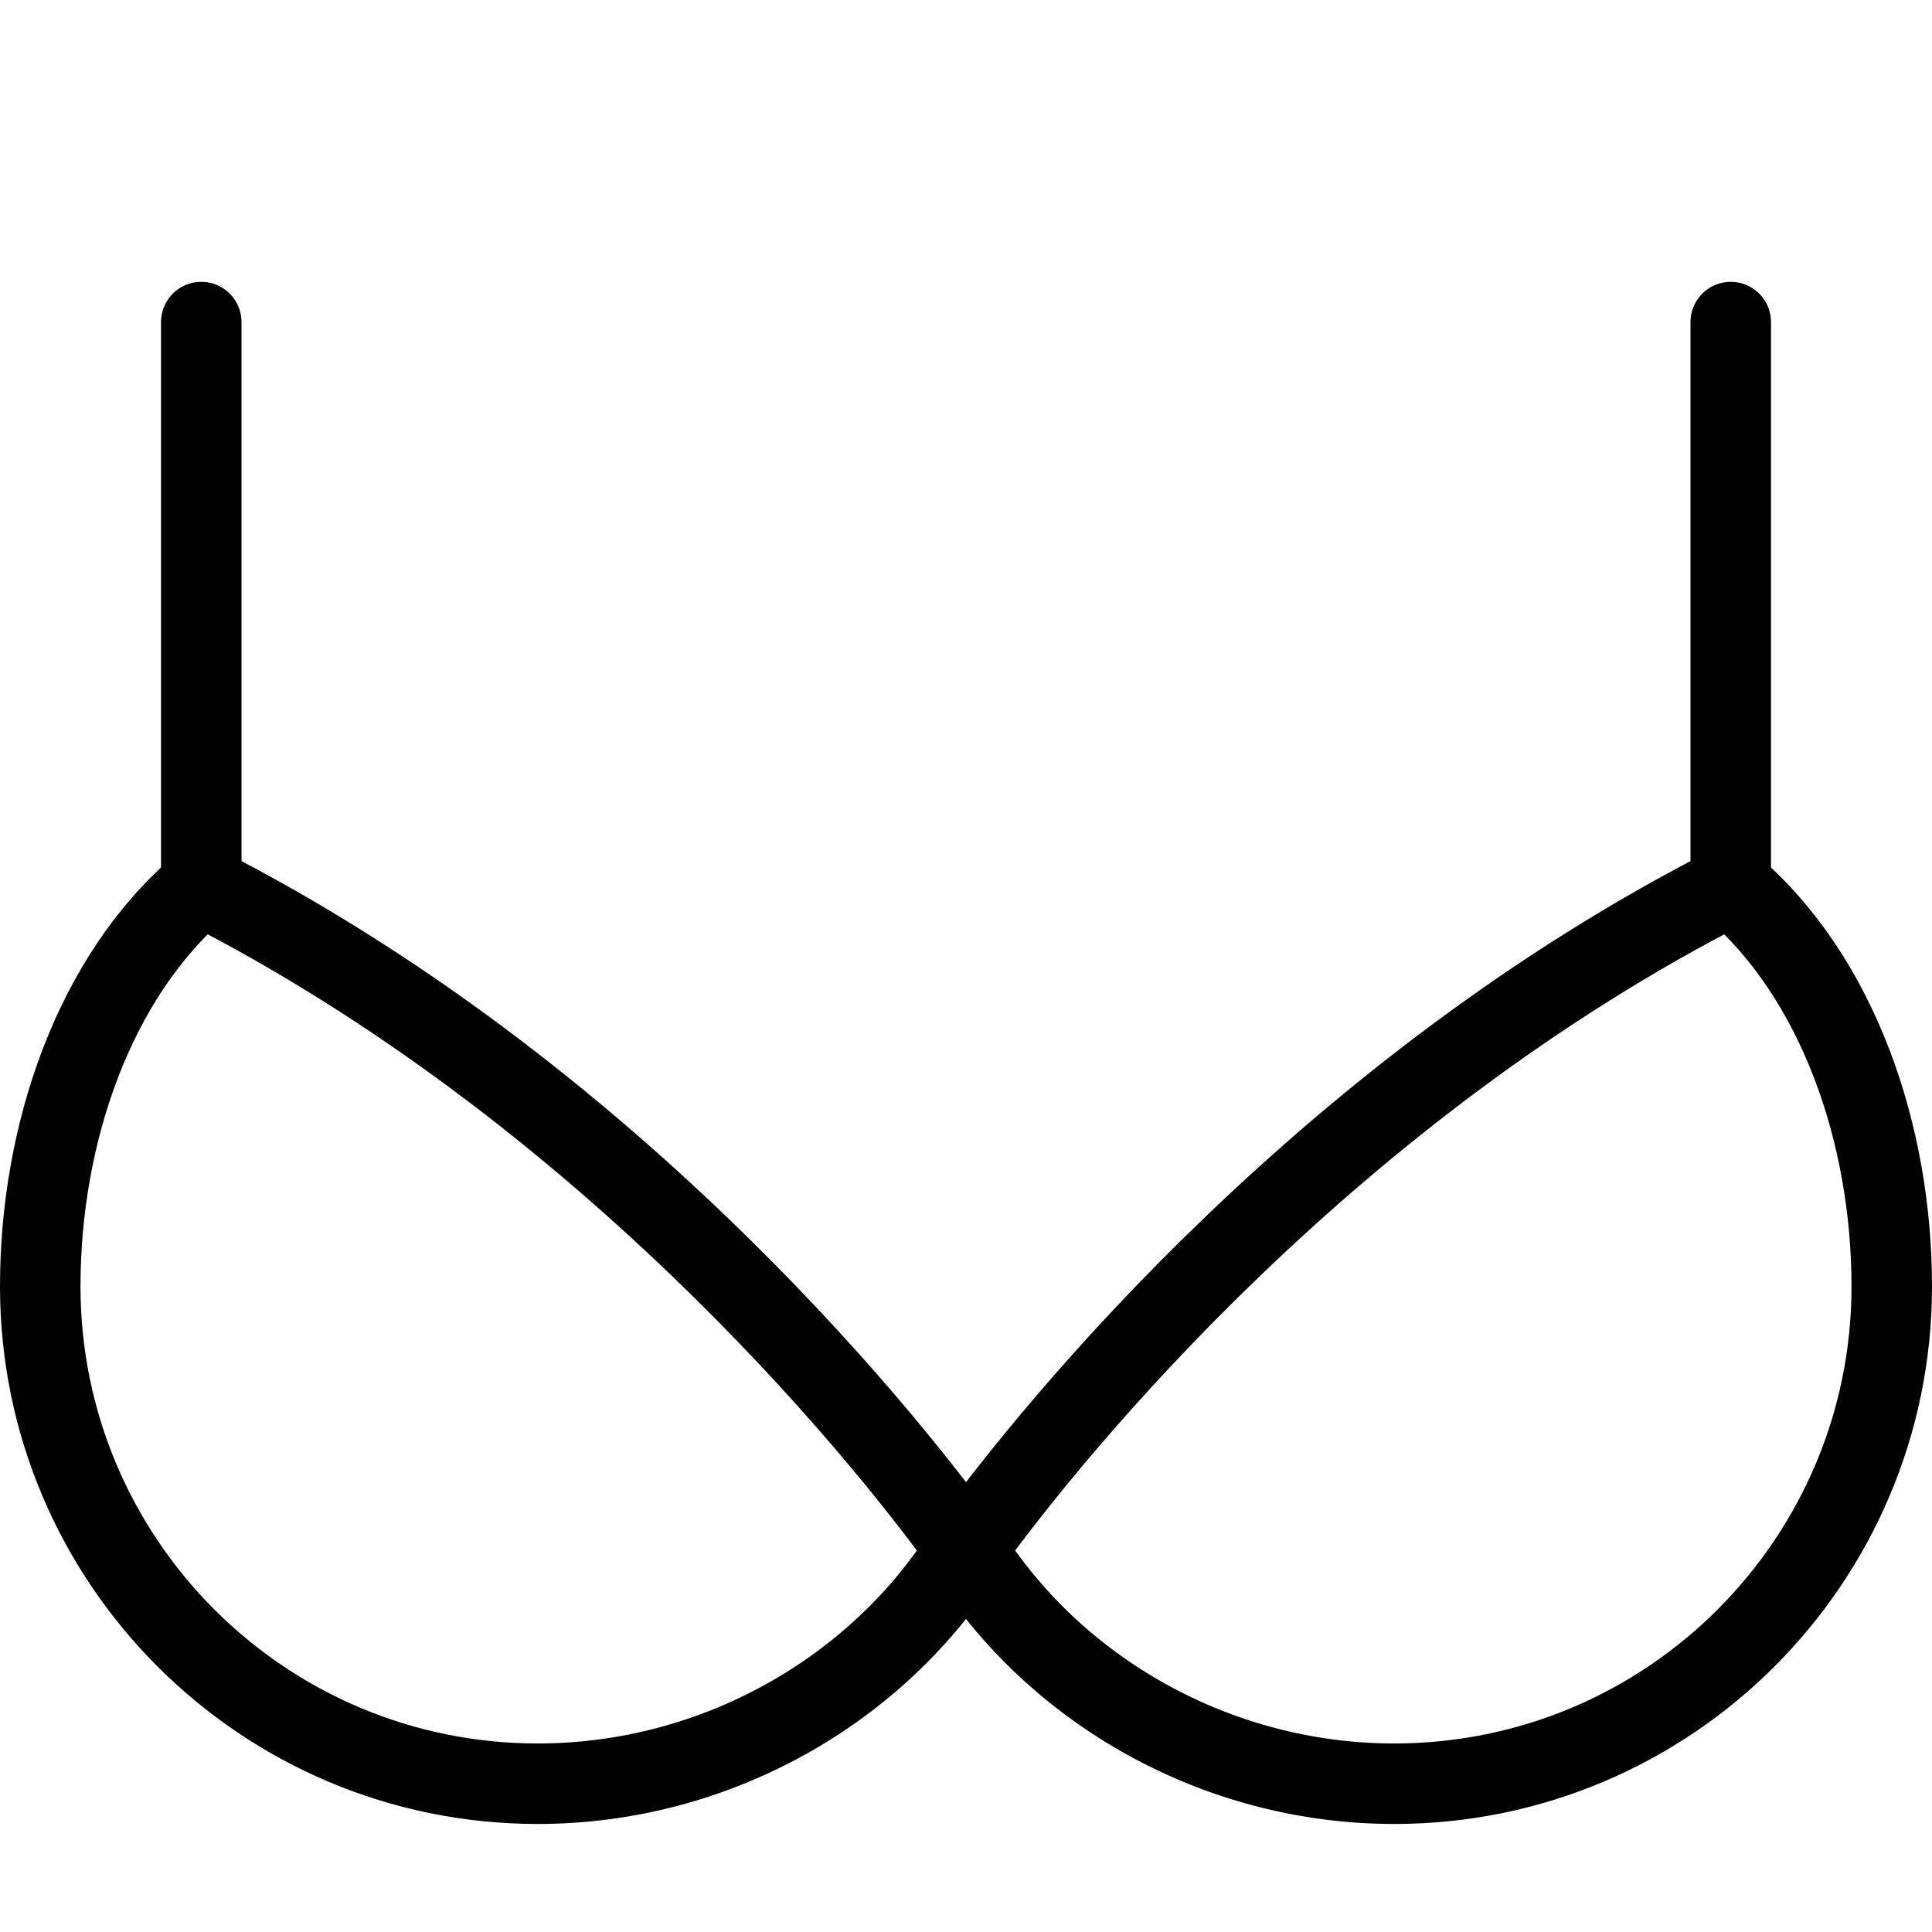
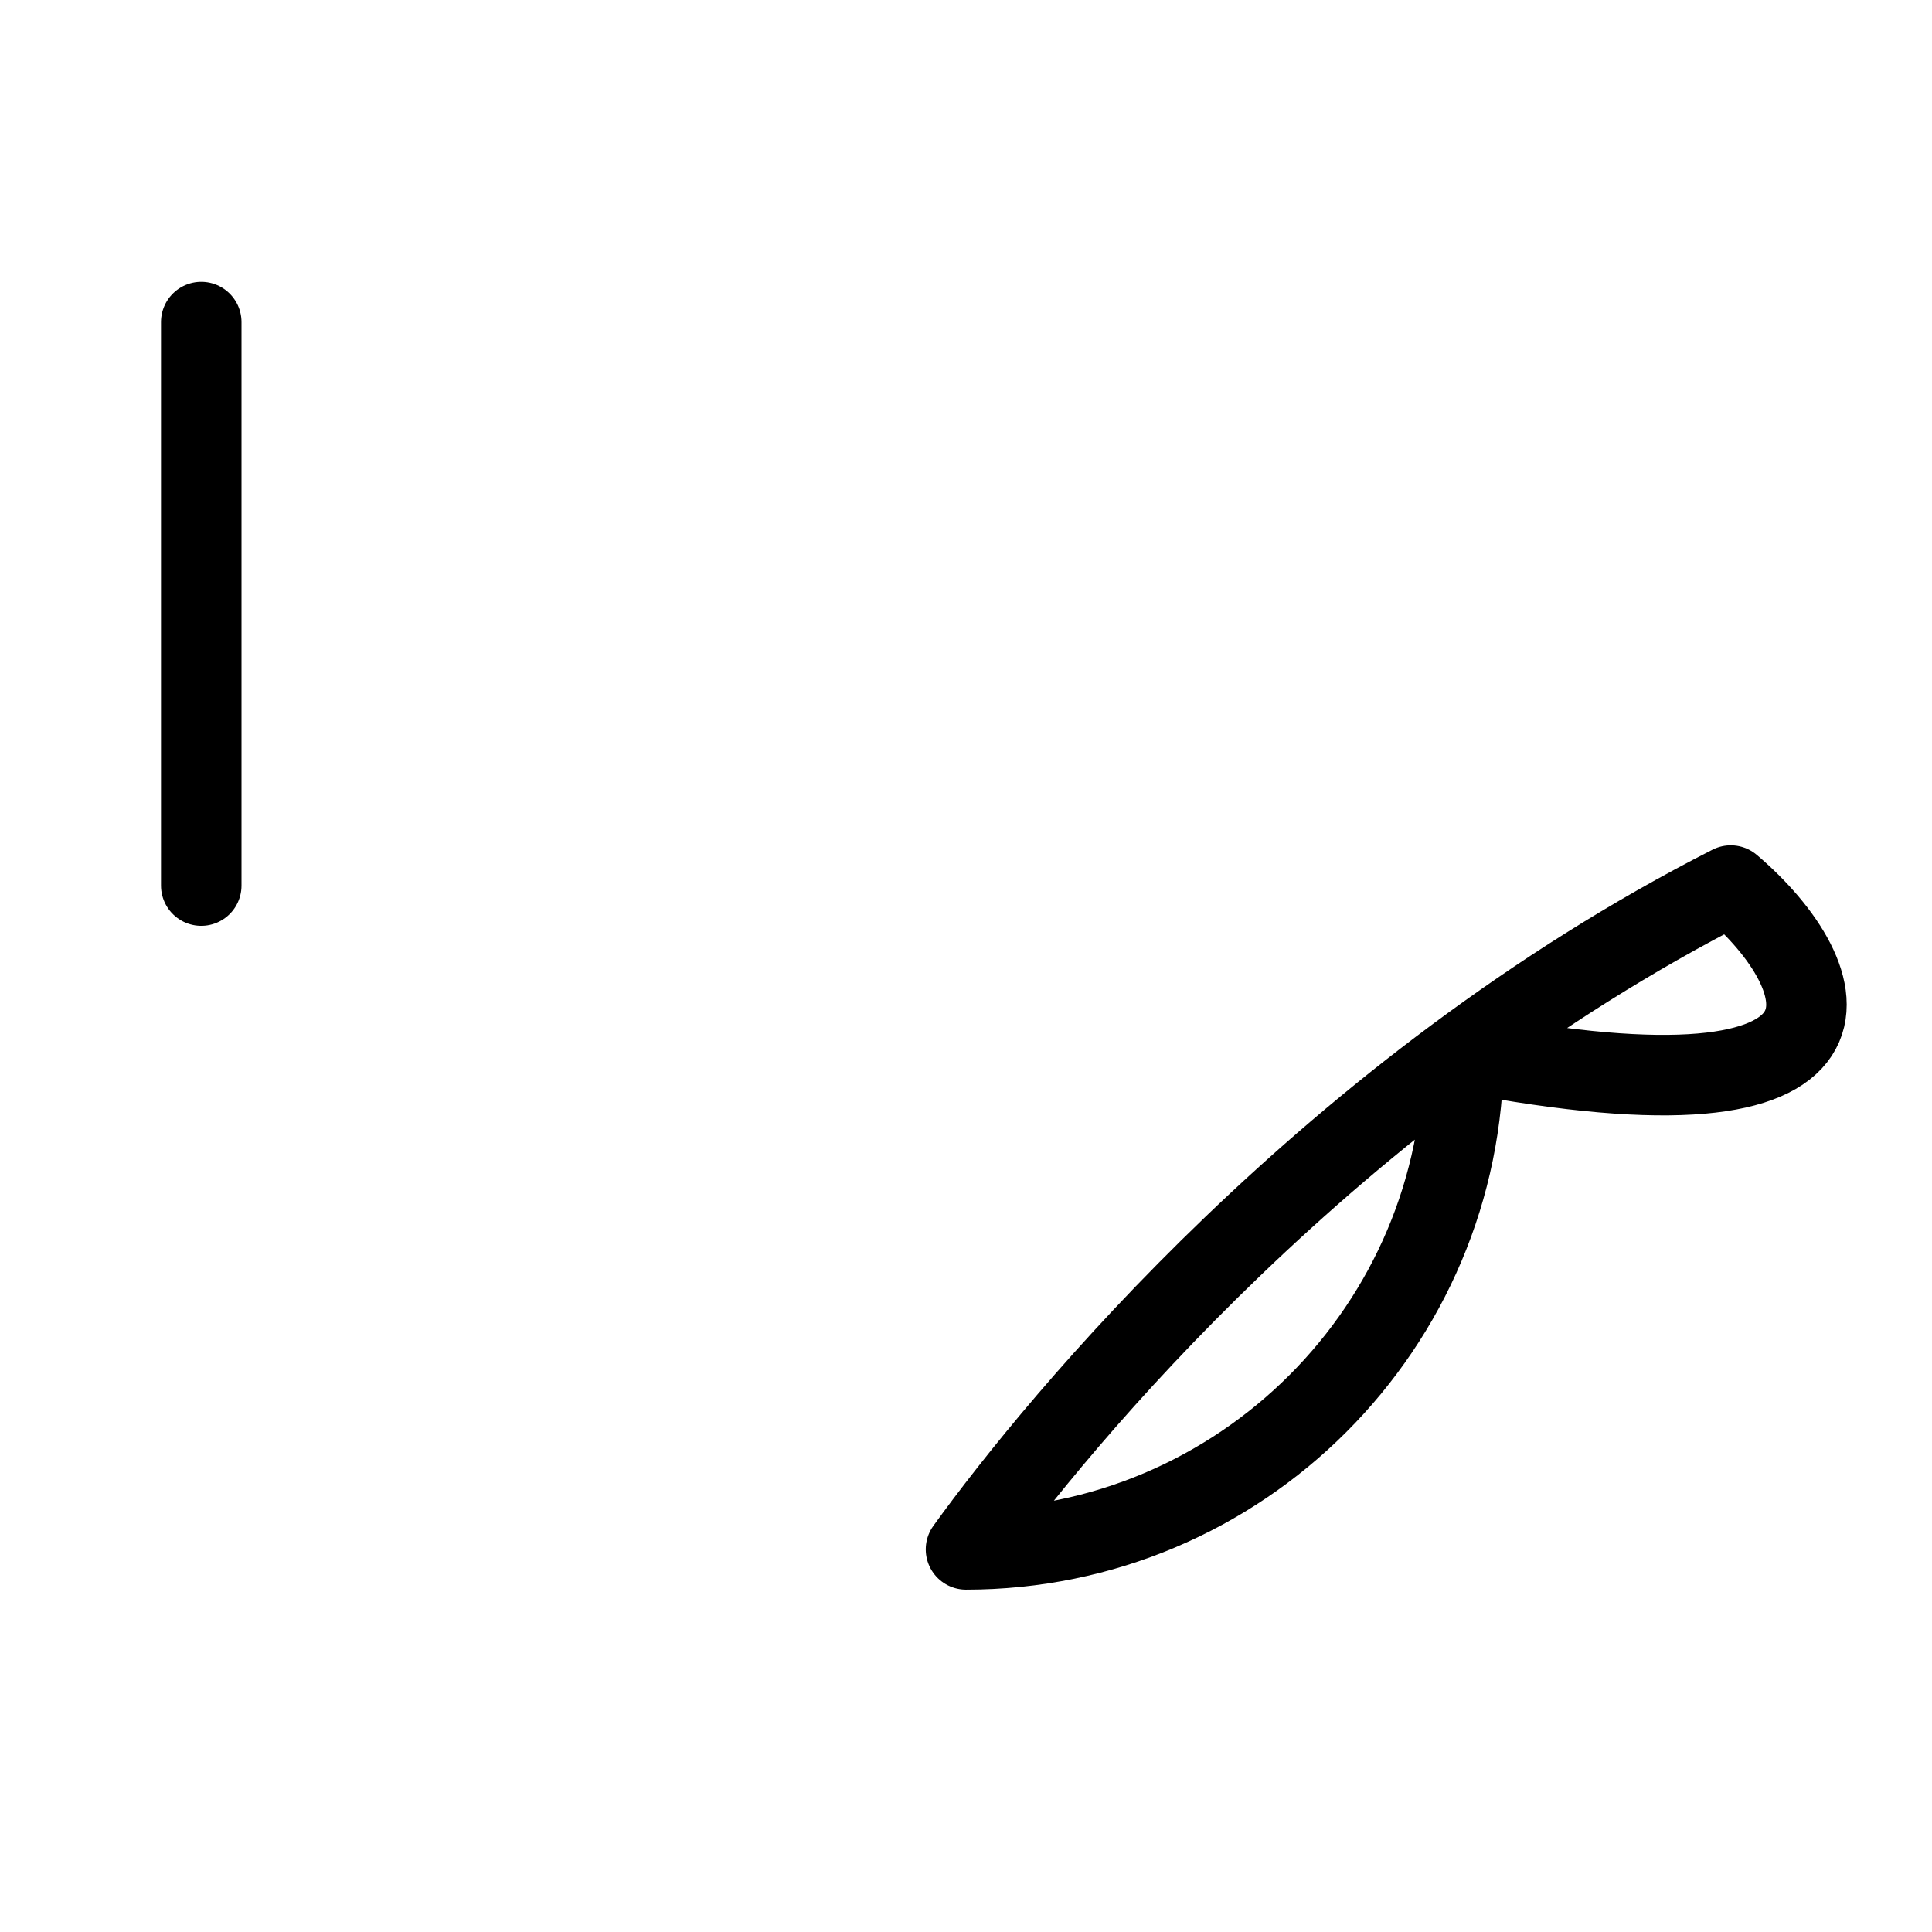
<svg xmlns="http://www.w3.org/2000/svg" version="1.1" x="0px" y="0px" width="24px" height="24px" viewBox="0 0 24 24" enable-background="new 0 0 24 24" xml:space="preserve">
  <g id="Outline_Icons">
    <g>
-       <path fill="none" stroke="#000000" stroke-linejoin="round" stroke-miterlimit="10" d="M21.5,11.001    c-4.951,2.52-8.355,6.659-9.5,8.246c1.091,1.747,3.109,2.911,5.32,2.911c3.412,0,6.18-2.766,6.18-6.178    C23.5,14.092,22.834,12.134,21.5,11.001z" />
-       <path fill="none" stroke="#000000" stroke-linejoin="round" stroke-miterlimit="10" d="M2.5,11.001    c4.949,2.52,8.357,6.659,9.5,8.246c-1.091,1.747-3.108,2.911-5.321,2.911c-3.411,0-6.179-2.766-6.179-6.178    C0.5,14.092,1.164,12.134,2.5,11.001z" />
+       <path fill="none" stroke="#000000" stroke-linejoin="round" stroke-miterlimit="10" d="M21.5,11.001    c-4.951,2.52-8.355,6.659-9.5,8.246c3.412,0,6.18-2.766,6.18-6.178    C23.5,14.092,22.834,12.134,21.5,11.001z" />
      <line fill="none" stroke="#000000" stroke-linecap="round" stroke-linejoin="round" stroke-miterlimit="10" x1="2.5" y1="11.001" x2="2.5" y2="4.001" />
-       <line fill="none" stroke="#000000" stroke-linecap="round" stroke-linejoin="round" stroke-miterlimit="10" x1="21.5" y1="11.001" x2="21.5" y2="4.001" />
    </g>
  </g>
  <g id="invisible_shape">
    <rect fill="none" width="24" height="24" />
  </g>
</svg>